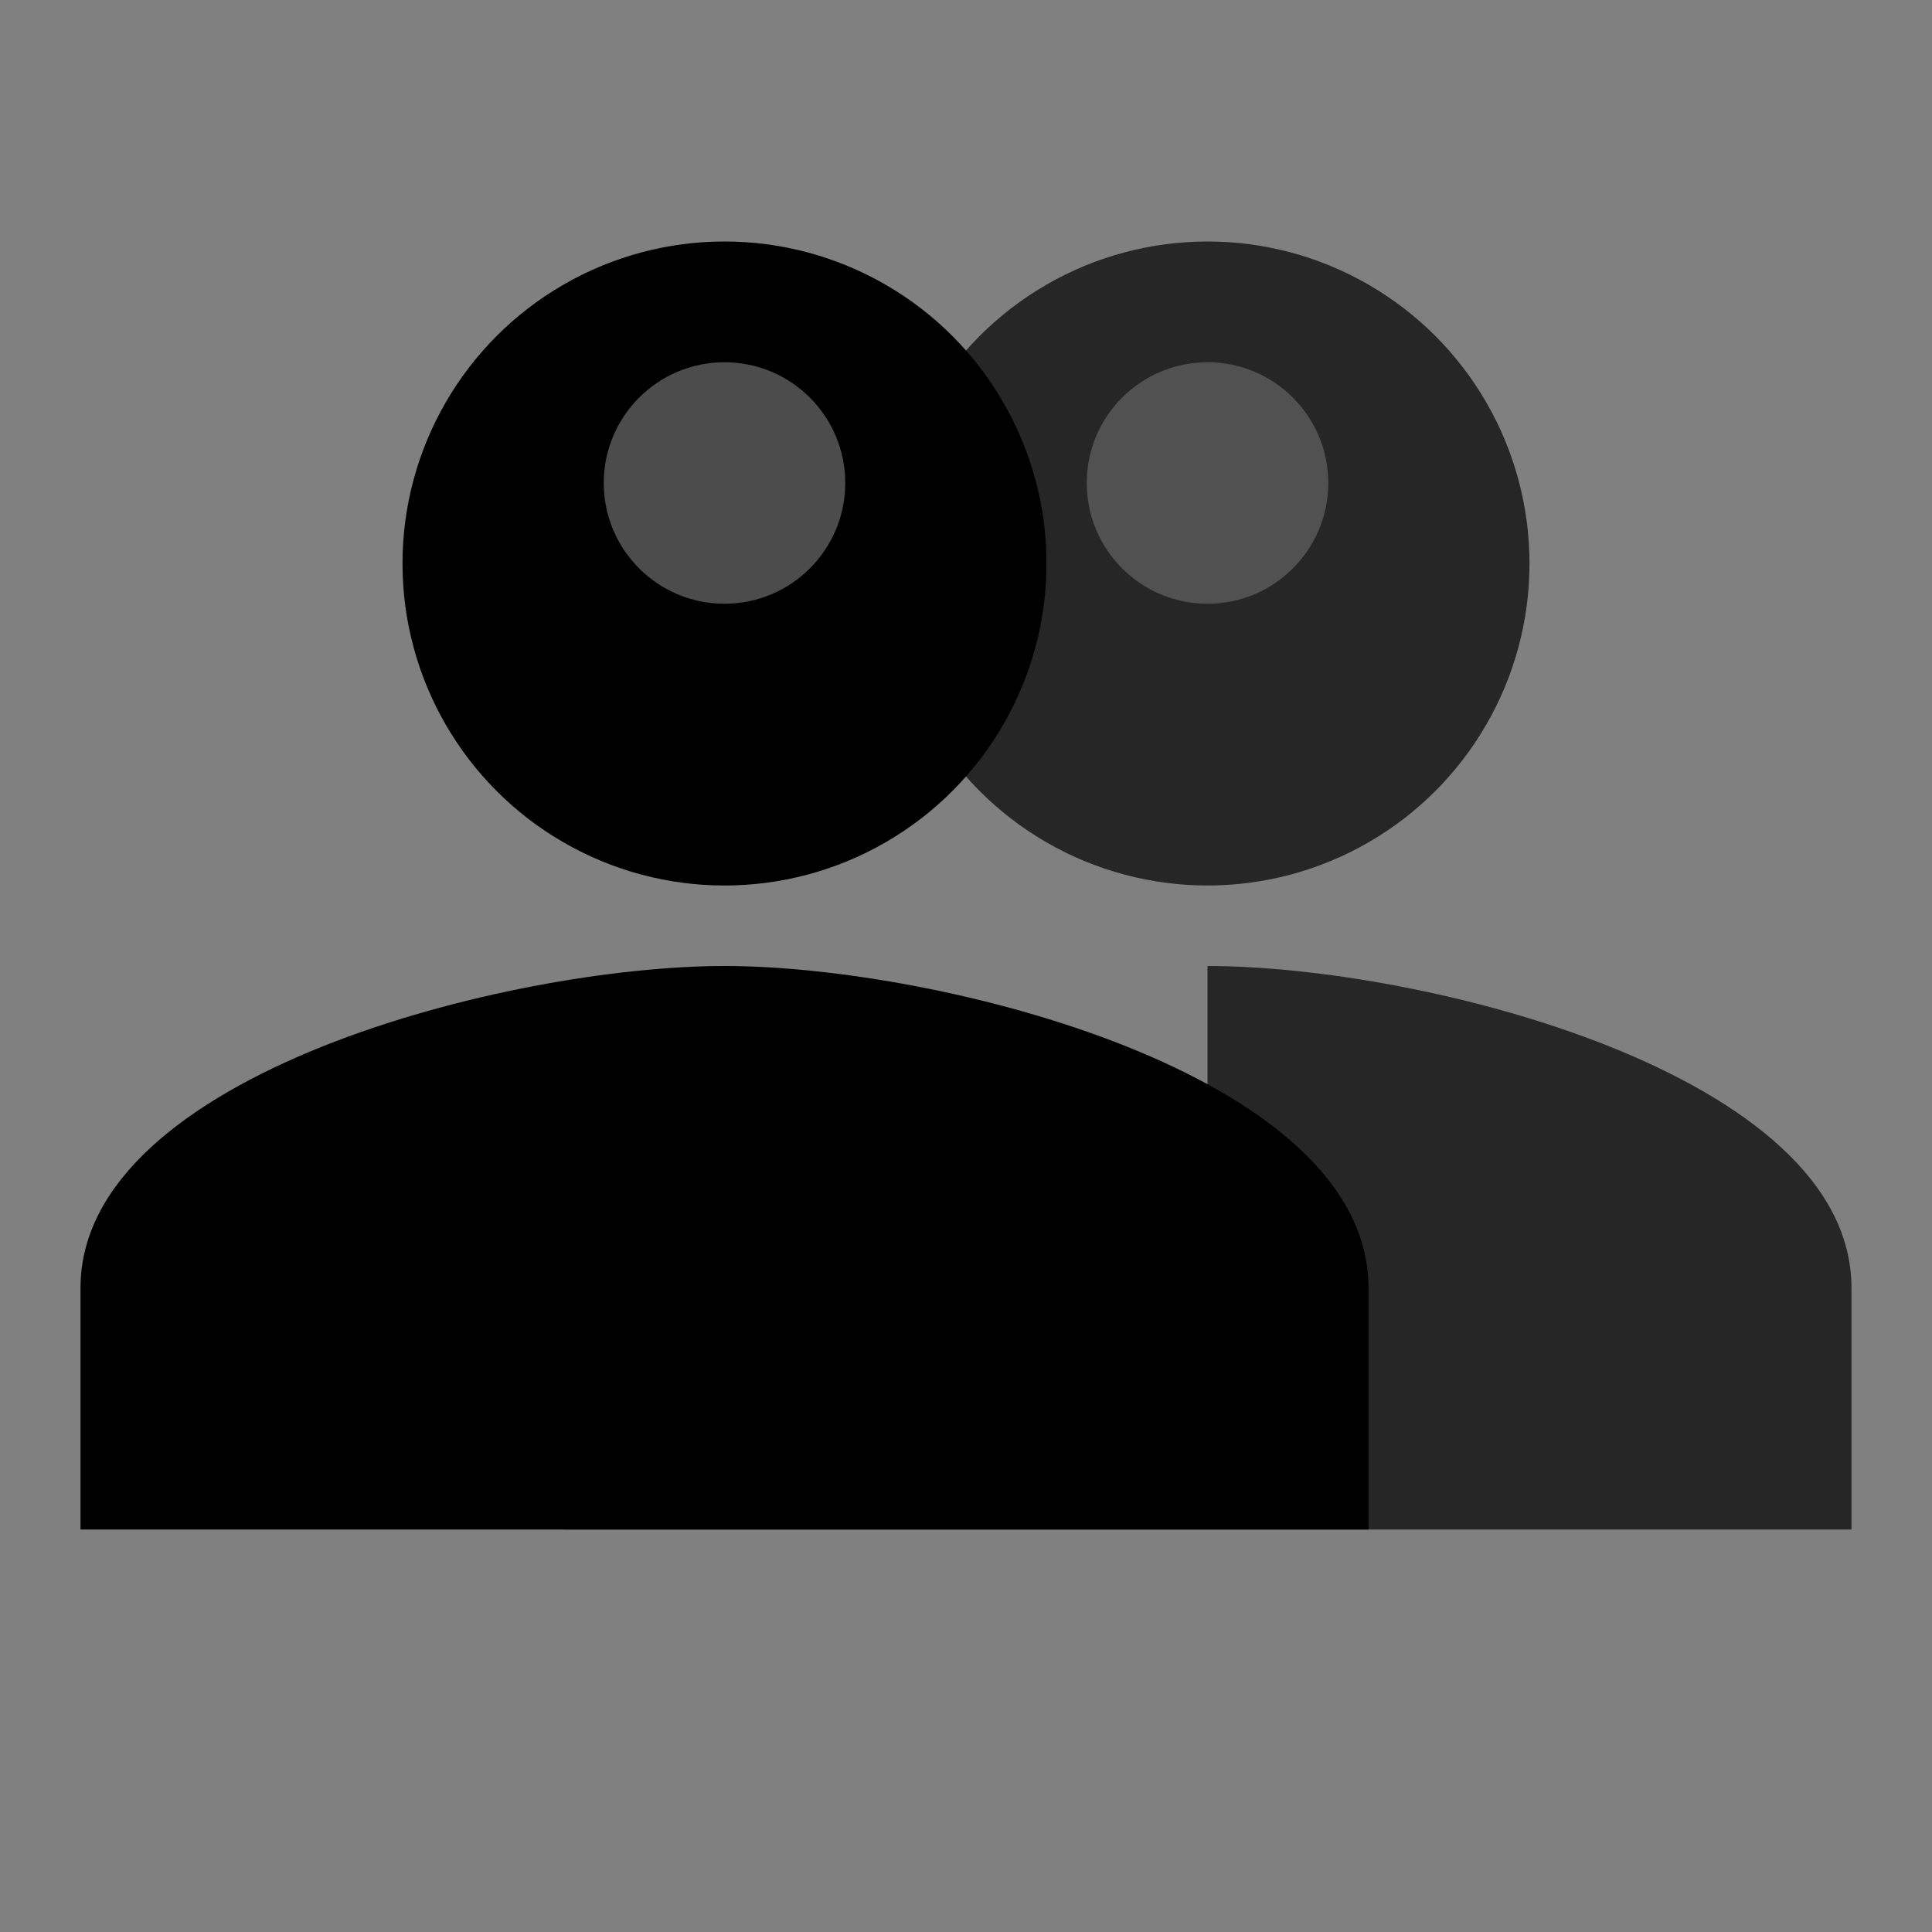
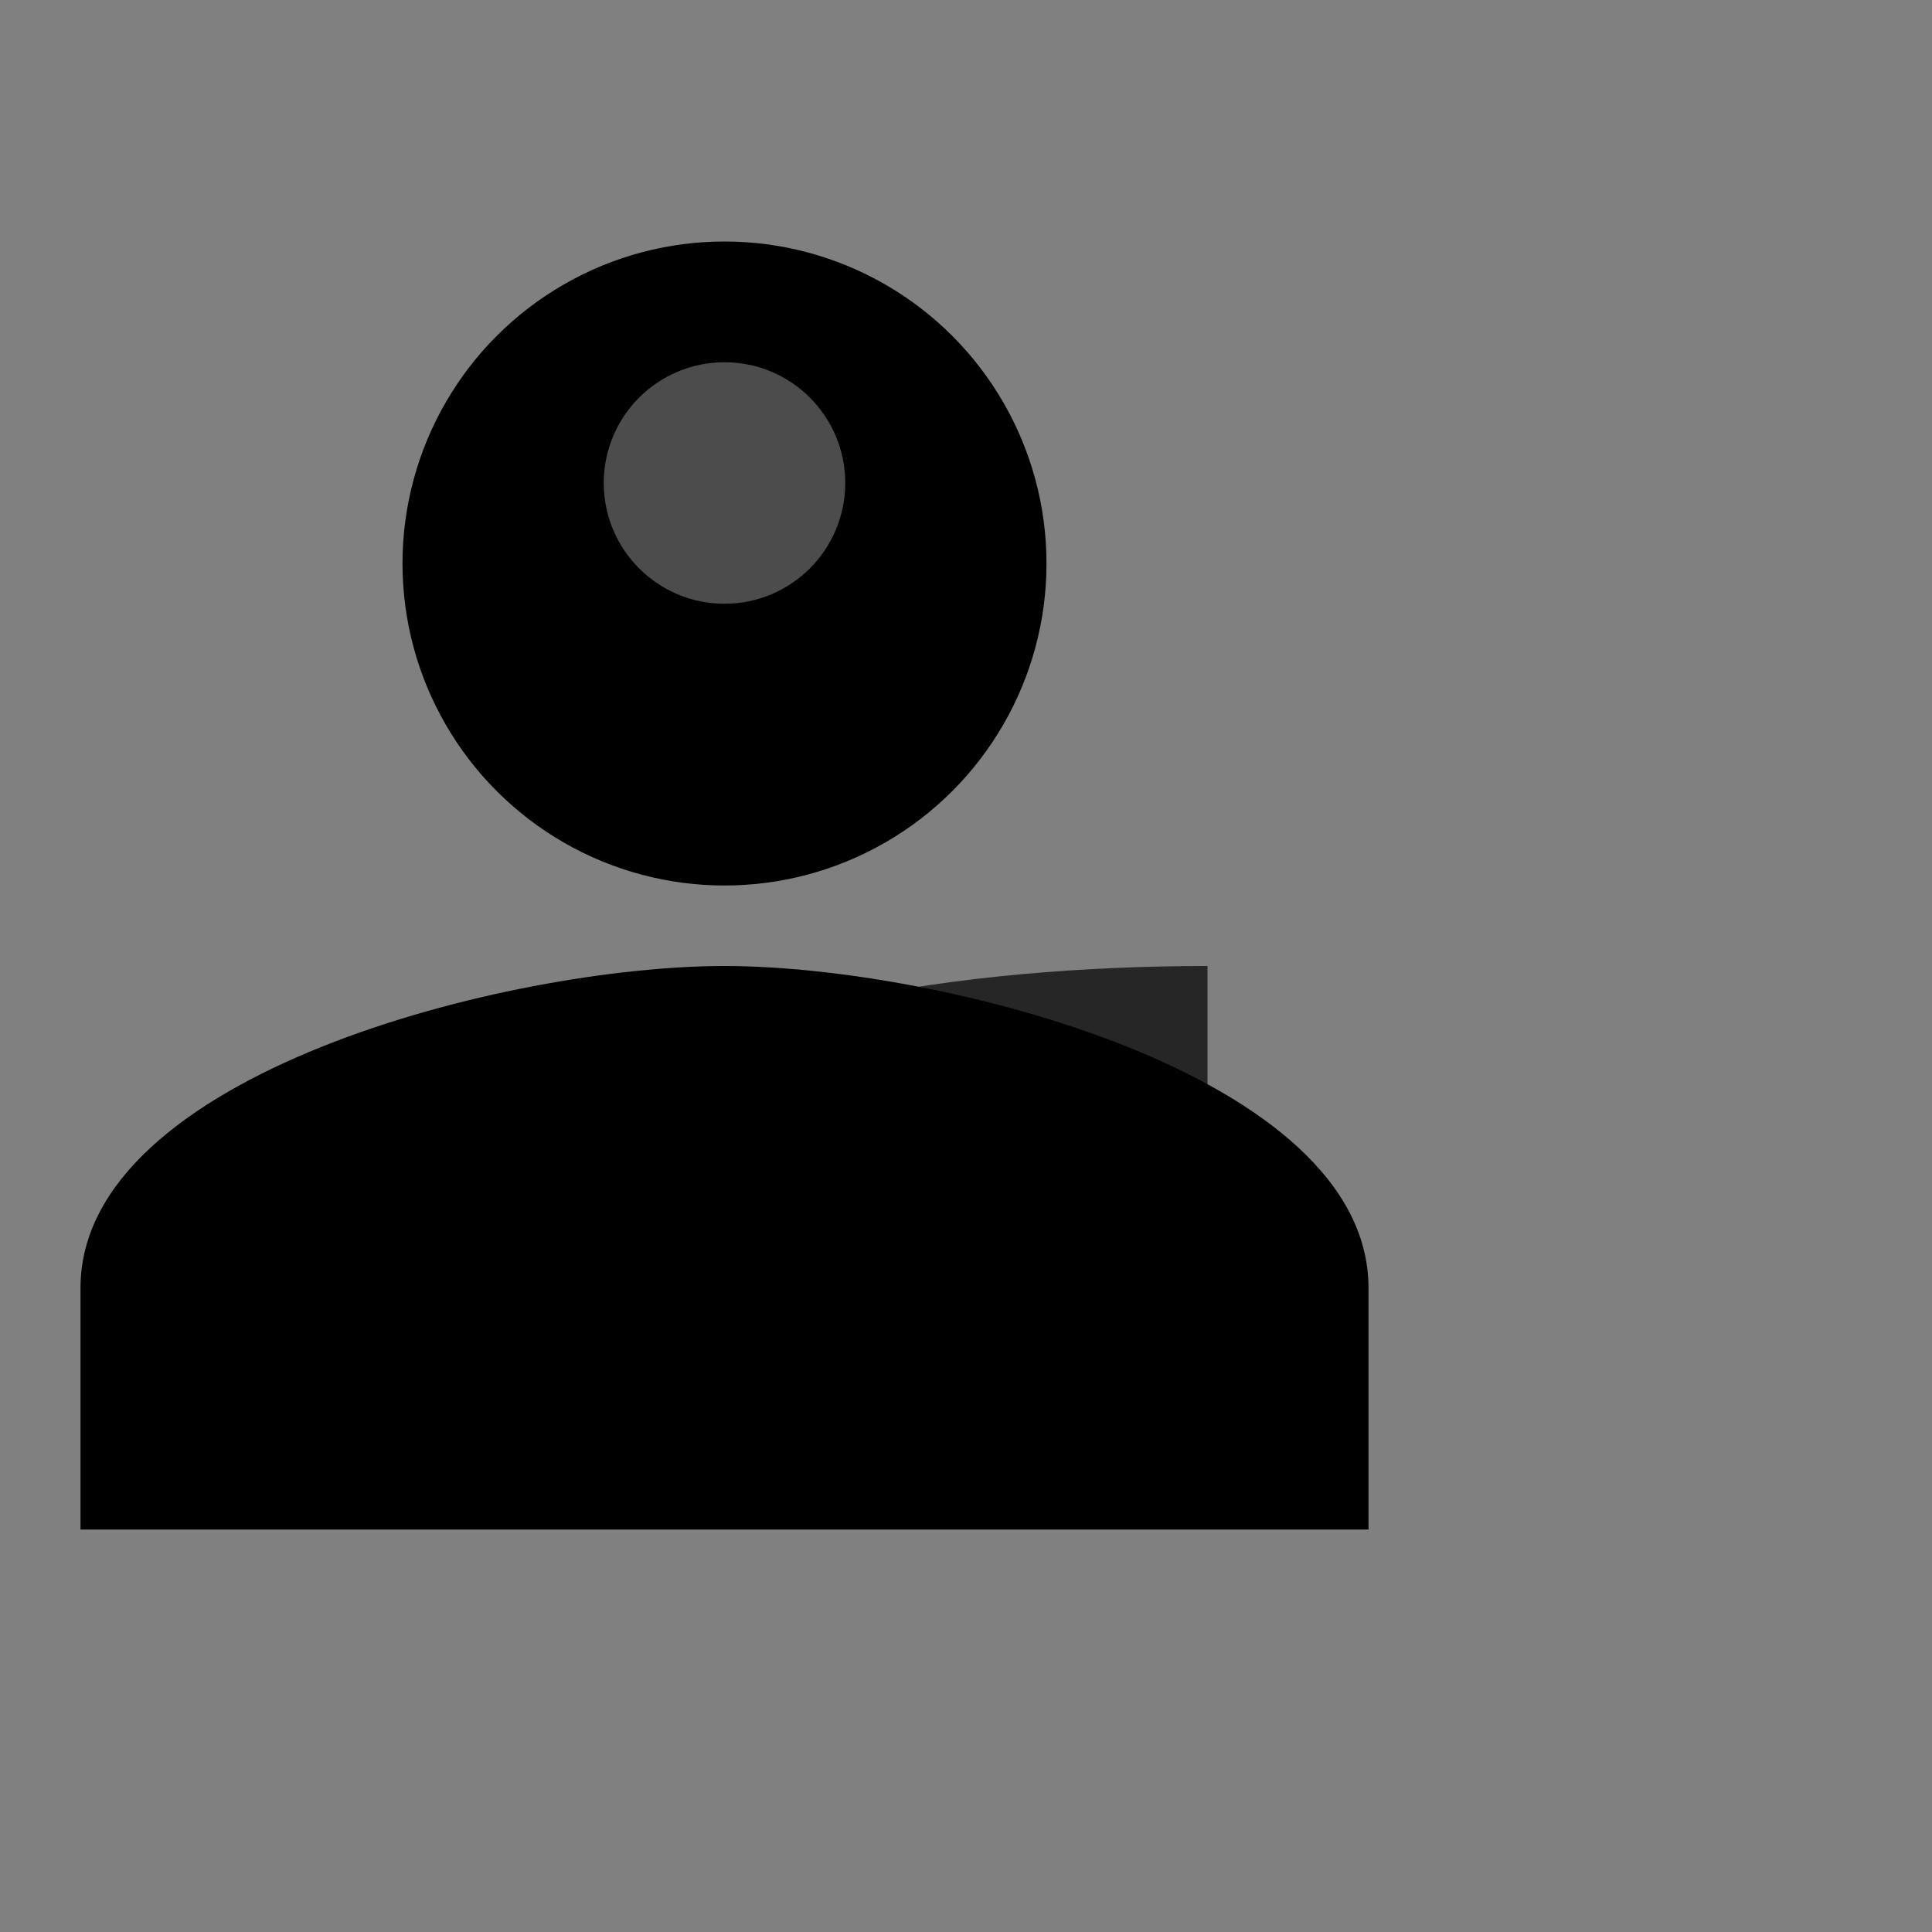
<svg xmlns="http://www.w3.org/2000/svg" viewBox="0 0 24 24" width="24" height="24">
  <rect x="0" y="0" width="24" height="24" fill="#808080" stroke="none" />
  <circle cx="9" cy="7" r="4" fill="currentColor" />
  <path d="M9 12c-2.67 0-8 1.34-8 4v3h16v-3c0-2.66-5.33-4-8-4z" fill="currentColor" />
-   <circle cx="15" cy="7" r="4" fill="currentColor" opacity="0.7" />
-   <path d="M15 12c2.67 0 8 1.34 8 4v3H7v-1c1.5-1.5 5-2 8-2z" fill="currentColor" opacity="0.7" />
+   <path d="M15 12v3H7v-1c1.5-1.5 5-2 8-2z" fill="currentColor" opacity="0.7" />
  <circle cx="9" cy="6" r="1.5" fill="white" opacity="0.3" />
-   <circle cx="15" cy="6" r="1.5" fill="white" opacity="0.2" />
</svg>